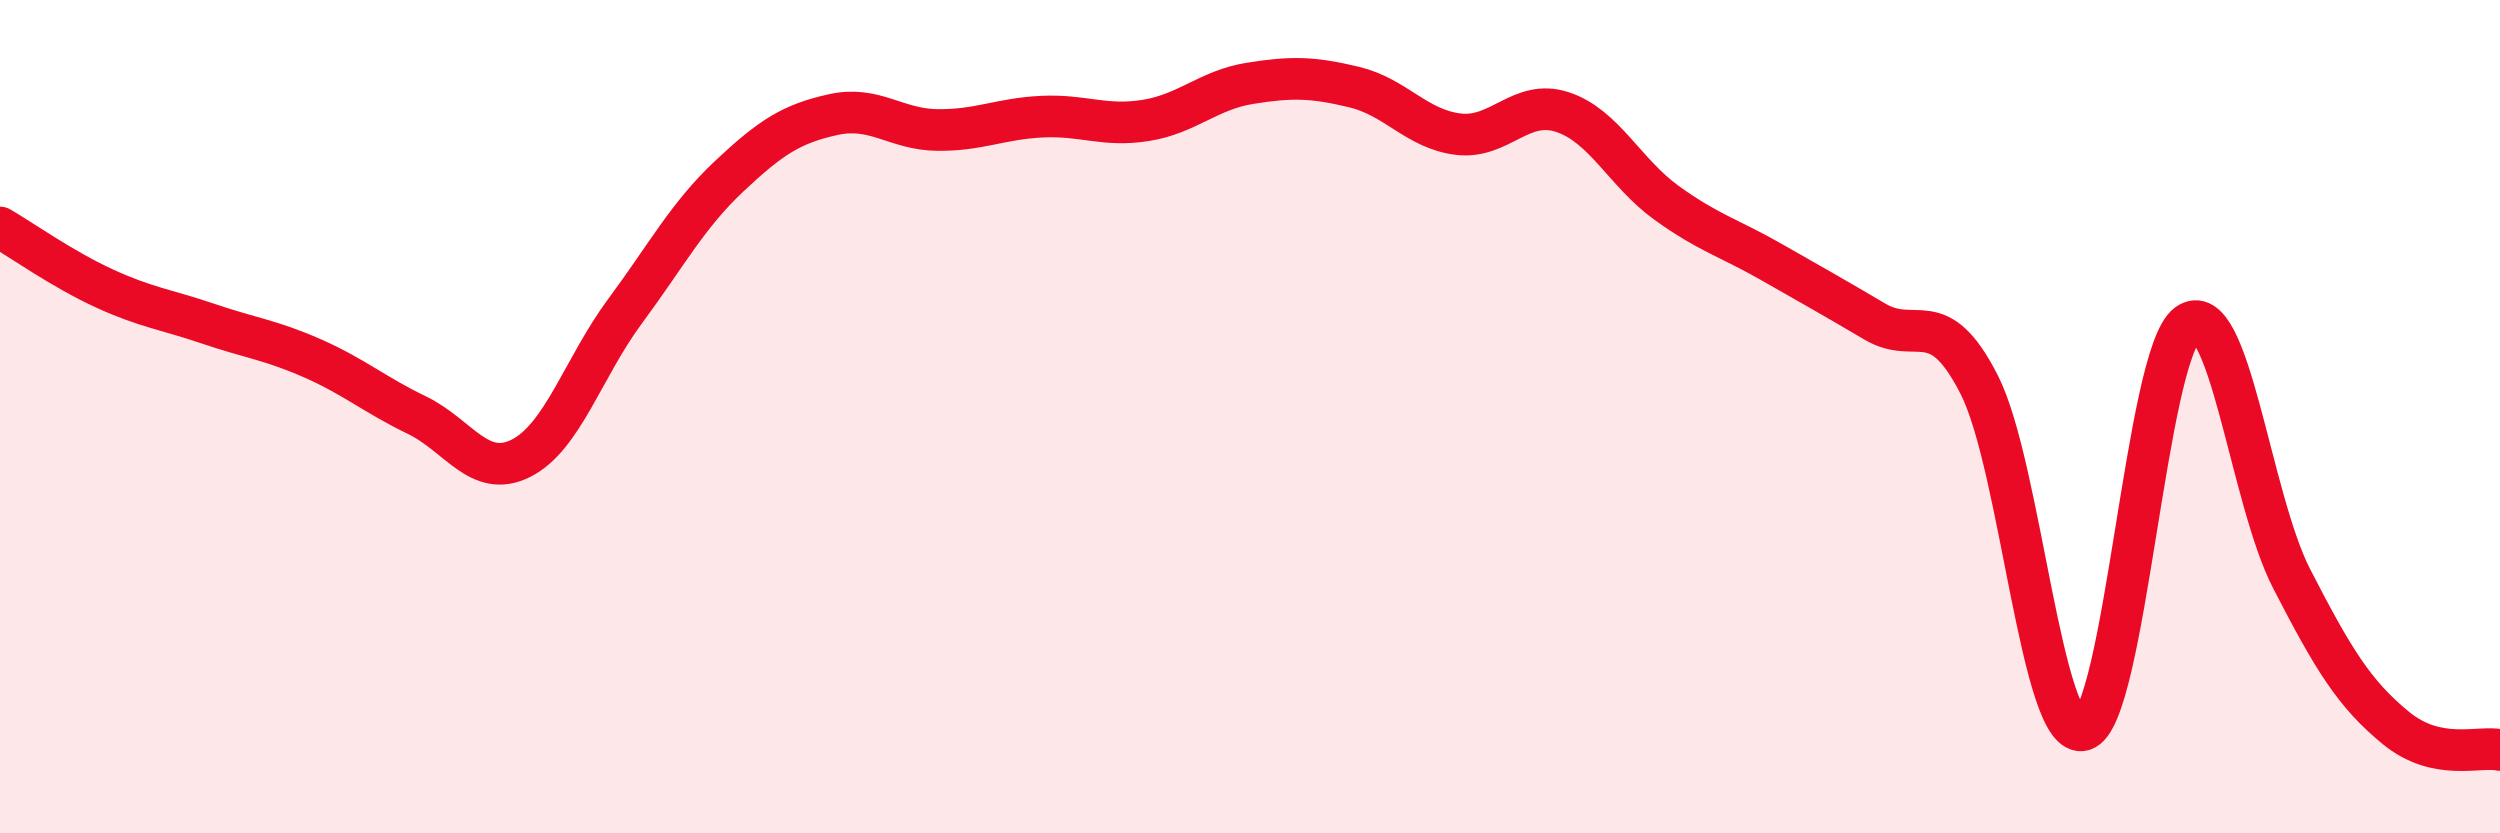
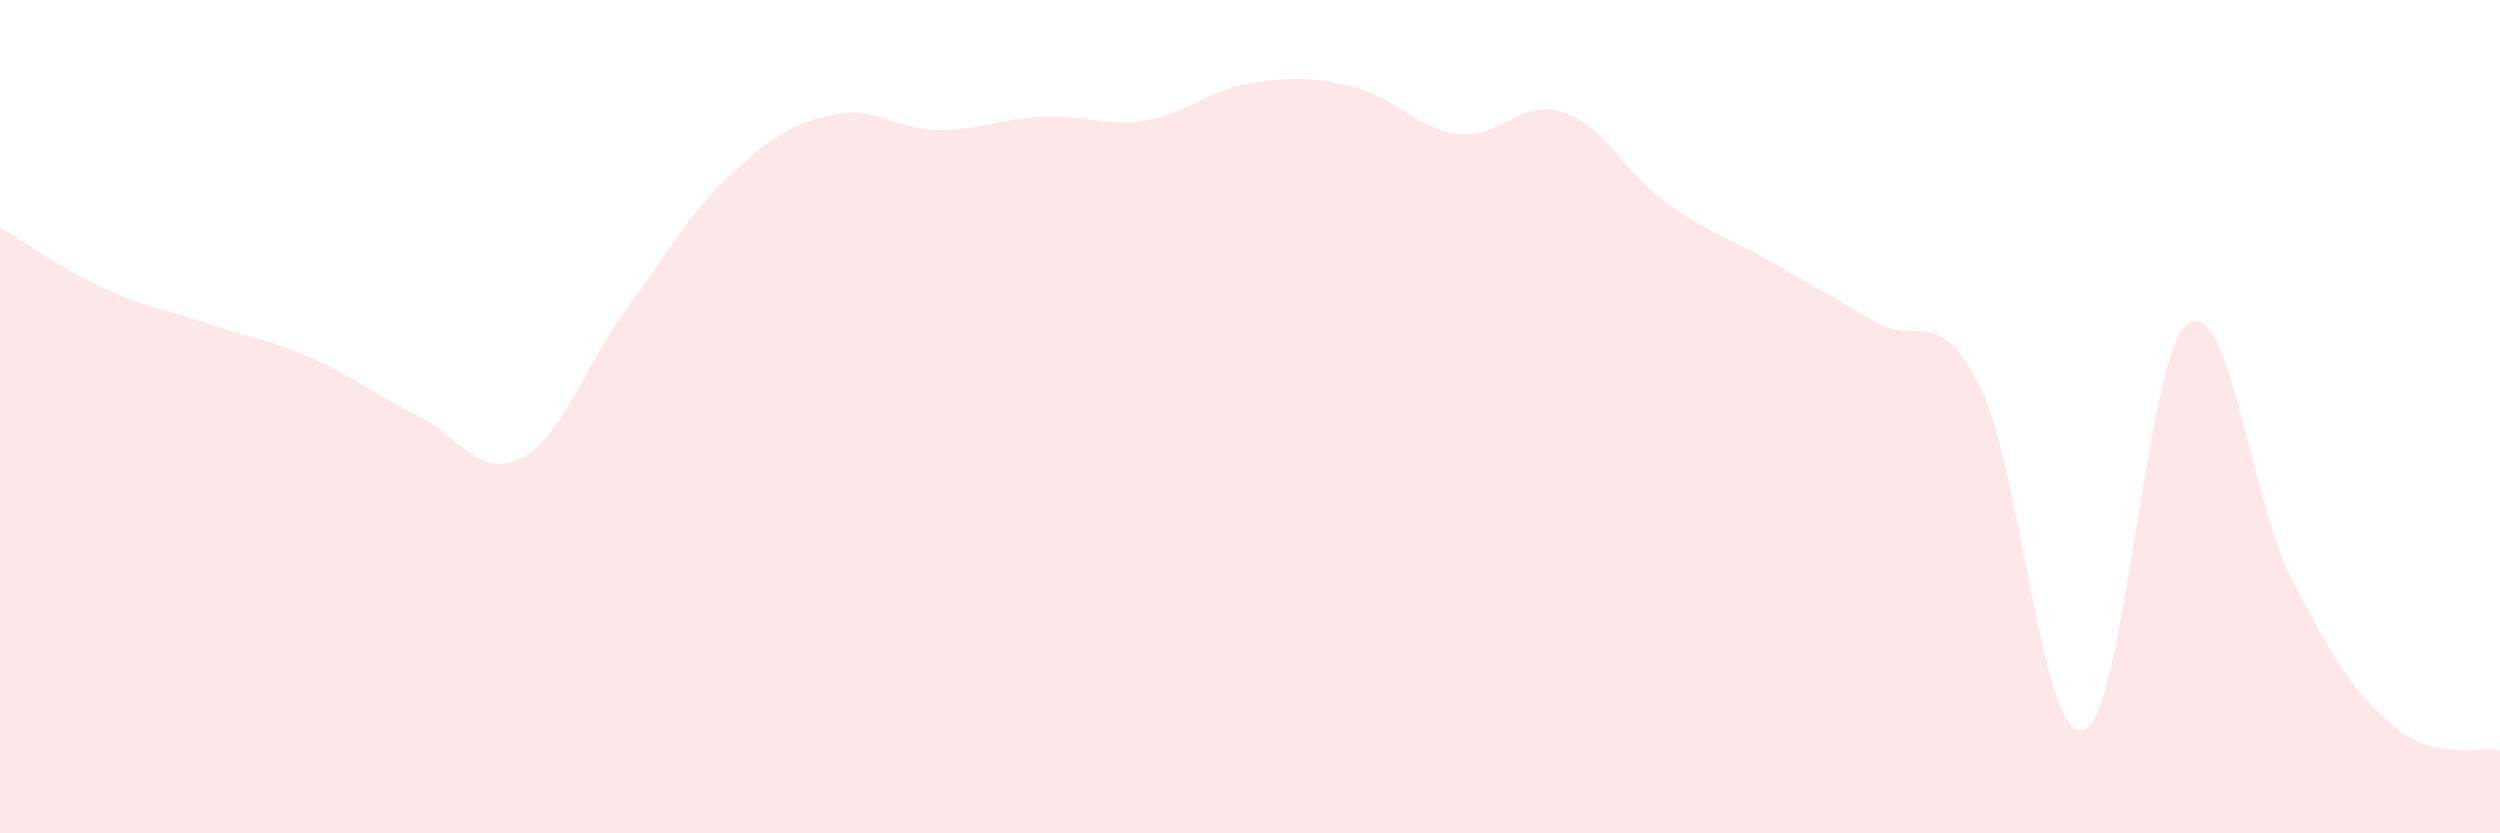
<svg xmlns="http://www.w3.org/2000/svg" width="60" height="20" viewBox="0 0 60 20">
  <path d="M 0,5.46 C 0.5,5.75 1.5,6.46 2.5,6.92 C 3.5,7.38 4,7.43 5,7.77 C 6,8.11 6.5,8.16 7.5,8.6 C 8.5,9.04 9,9.48 10,9.96 C 11,10.44 11.5,11.5 12.5,11 C 13.5,10.5 14,8.82 15,7.47 C 16,6.12 16.5,5.17 17.5,4.23 C 18.5,3.29 19,2.97 20,2.75 C 21,2.53 21.5,3.11 22.5,3.12 C 23.5,3.13 24,2.85 25,2.8 C 26,2.75 26.5,3.05 27.5,2.89 C 28.5,2.73 29,2.16 30,2 C 31,1.84 31.5,1.85 32.5,2.09 C 33.5,2.33 34,3.1 35,3.22 C 36,3.34 36.5,2.36 37.5,2.69 C 38.5,3.02 39,4.15 40,4.87 C 41,5.59 41.5,5.71 42.5,6.28 C 43.5,6.85 44,7.13 45,7.72 C 46,8.31 46.5,7.27 47.5,9.23 C 48.5,11.19 49,17.81 50,17.52 C 51,17.23 51.5,8.51 52.5,7.78 C 53.5,7.05 54,11.95 55,13.89 C 56,15.83 56.5,16.65 57.5,17.47 C 58.5,18.29 59.5,17.89 60,18L60 20L0 20Z" fill="#EB0A25" opacity="0.1" stroke-linecap="round" stroke-linejoin="round" />
-   <path d="M 0,5.46 C 0.5,5.75 1.5,6.46 2.5,6.92 C 3.5,7.38 4,7.43 5,7.77 C 6,8.11 6.5,8.16 7.5,8.6 C 8.5,9.04 9,9.48 10,9.96 C 11,10.44 11.5,11.5 12.5,11 C 13.5,10.5 14,8.82 15,7.47 C 16,6.12 16.5,5.17 17.5,4.23 C 18.5,3.29 19,2.97 20,2.75 C 21,2.53 21.5,3.11 22.5,3.12 C 23.5,3.13 24,2.85 25,2.8 C 26,2.75 26.5,3.05 27.5,2.89 C 28.5,2.73 29,2.16 30,2 C 31,1.84 31.5,1.85 32.5,2.09 C 33.5,2.33 34,3.1 35,3.22 C 36,3.34 36.5,2.36 37.5,2.69 C 38.5,3.02 39,4.15 40,4.87 C 41,5.59 41.5,5.71 42.5,6.28 C 43.5,6.85 44,7.13 45,7.72 C 46,8.31 46.5,7.27 47.5,9.23 C 48.5,11.19 49,17.81 50,17.52 C 51,17.23 51.5,8.51 52.5,7.78 C 53.5,7.05 54,11.95 55,13.89 C 56,15.83 56.5,16.65 57.5,17.47 C 58.5,18.29 59.5,17.89 60,18" stroke="#EB0A25" stroke-width="1" fill="none" stroke-linecap="round" stroke-linejoin="round" />
</svg>